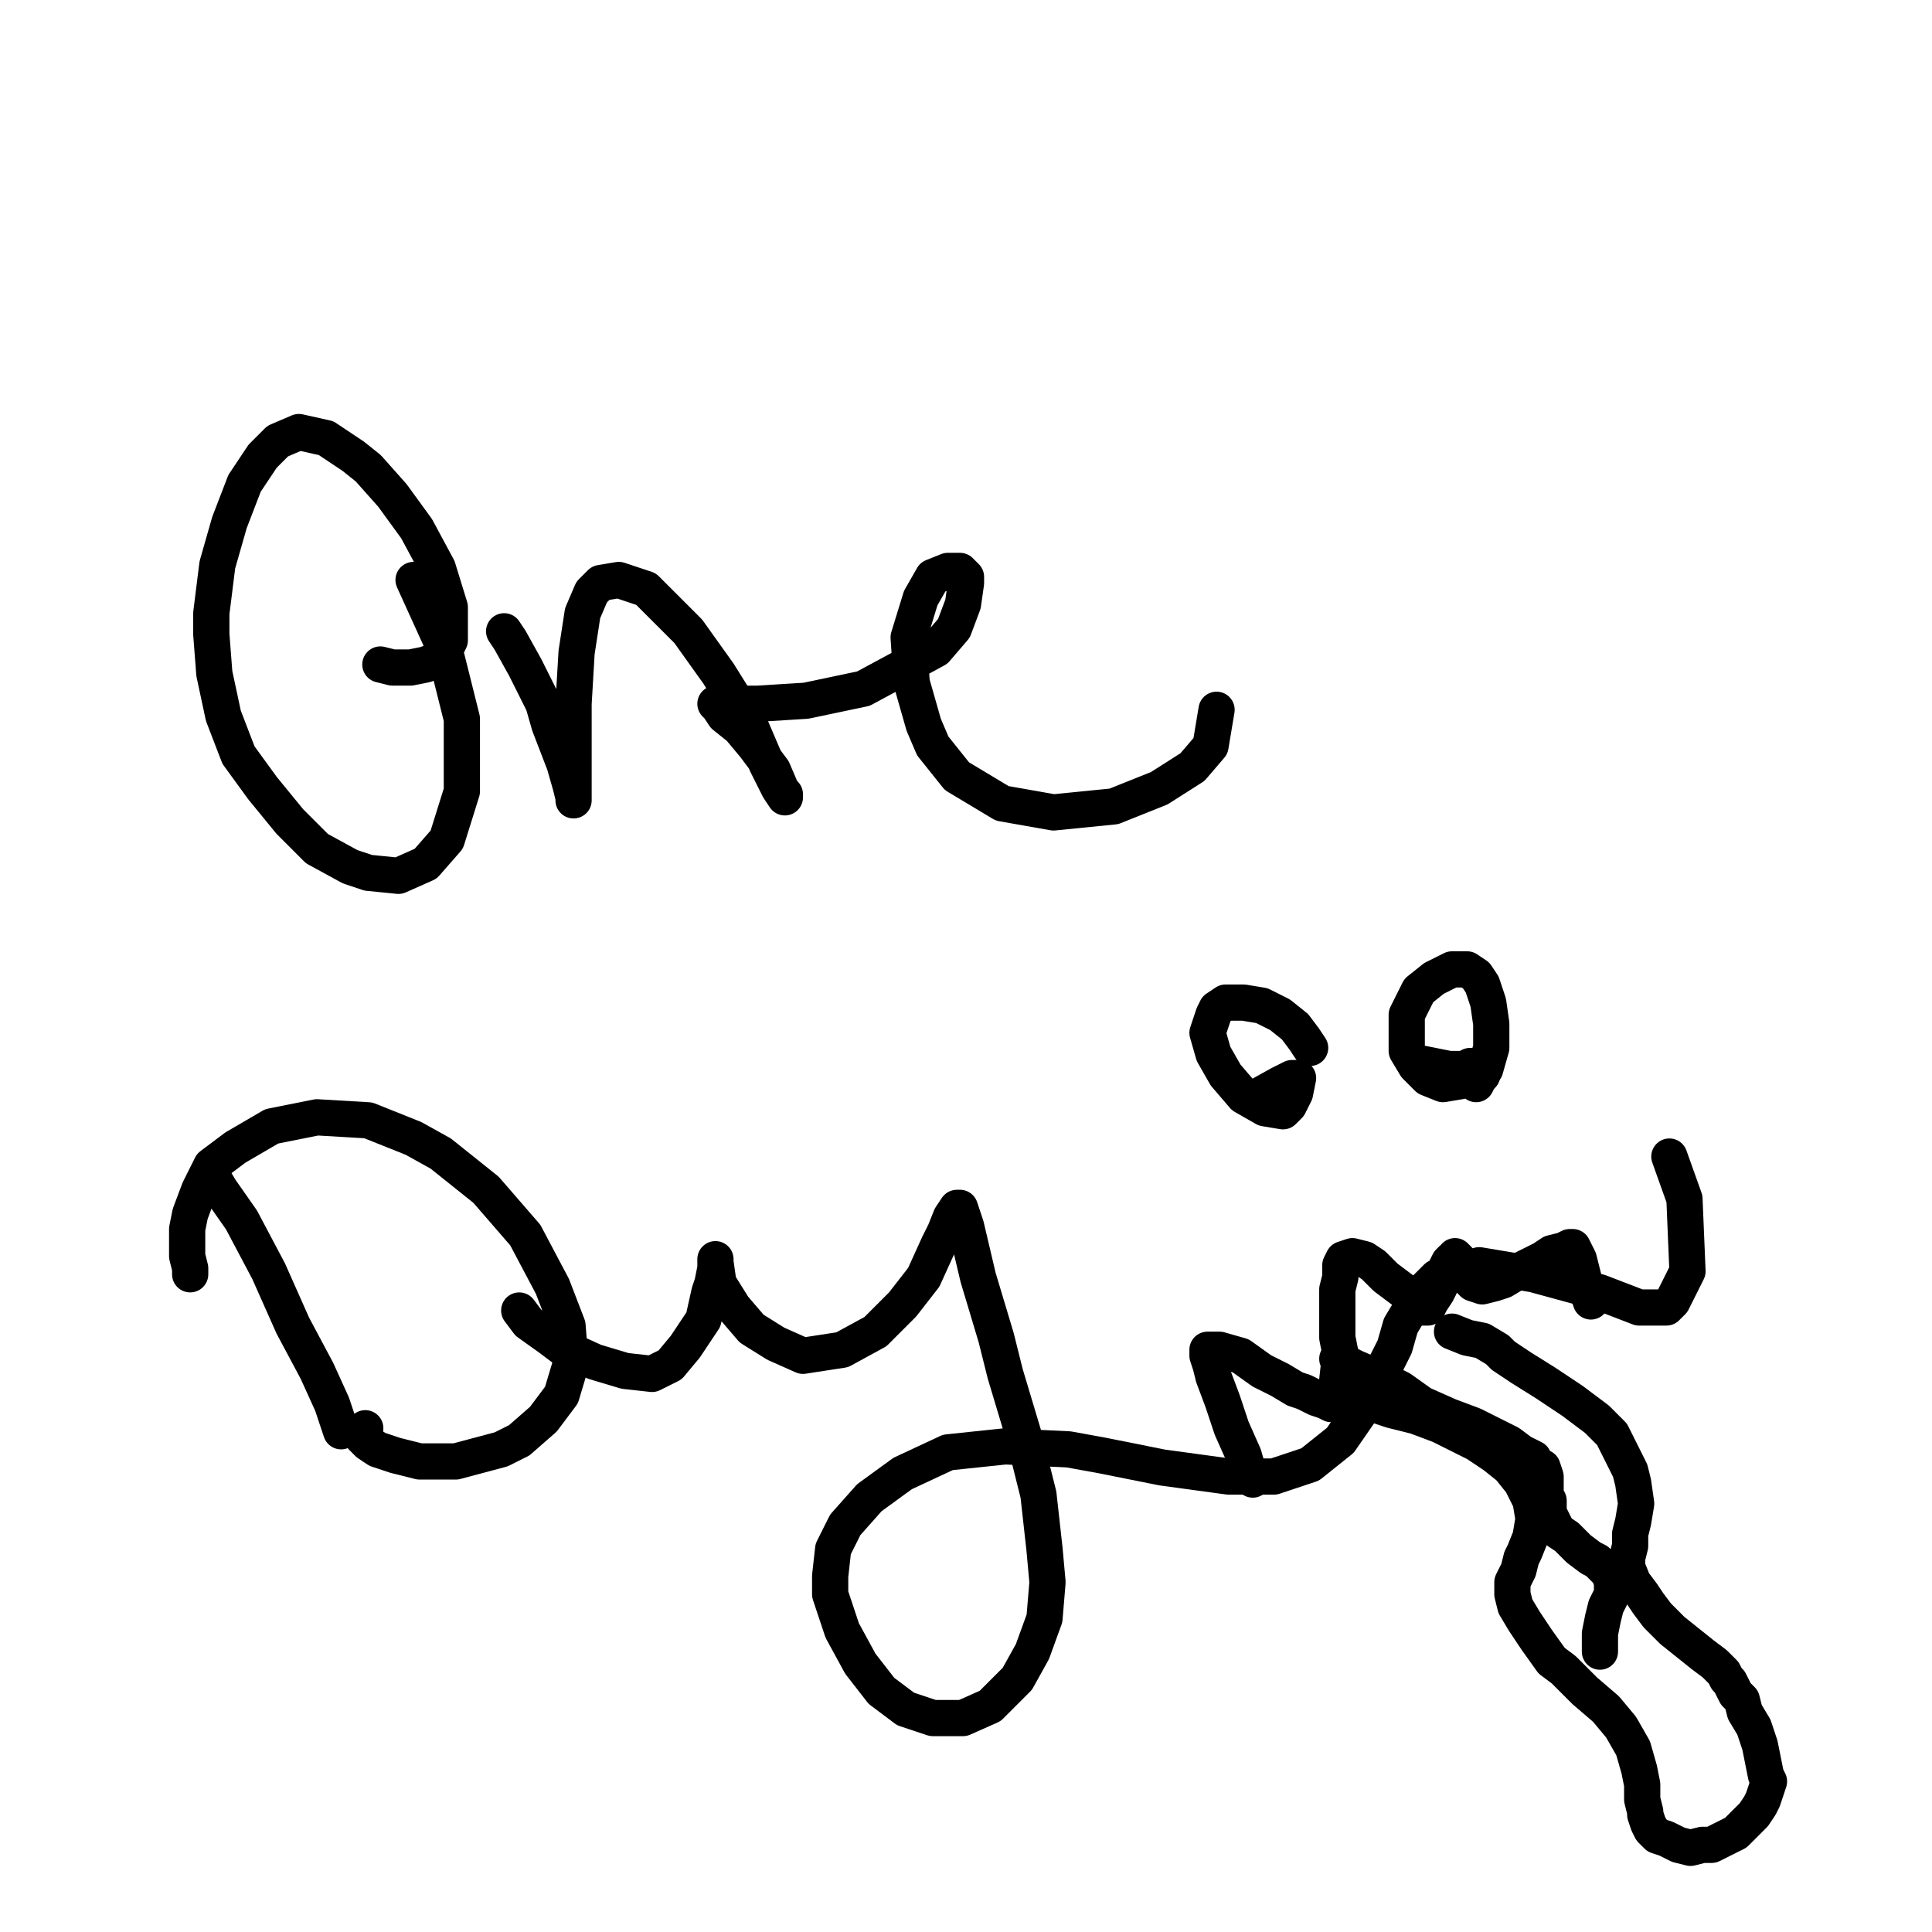
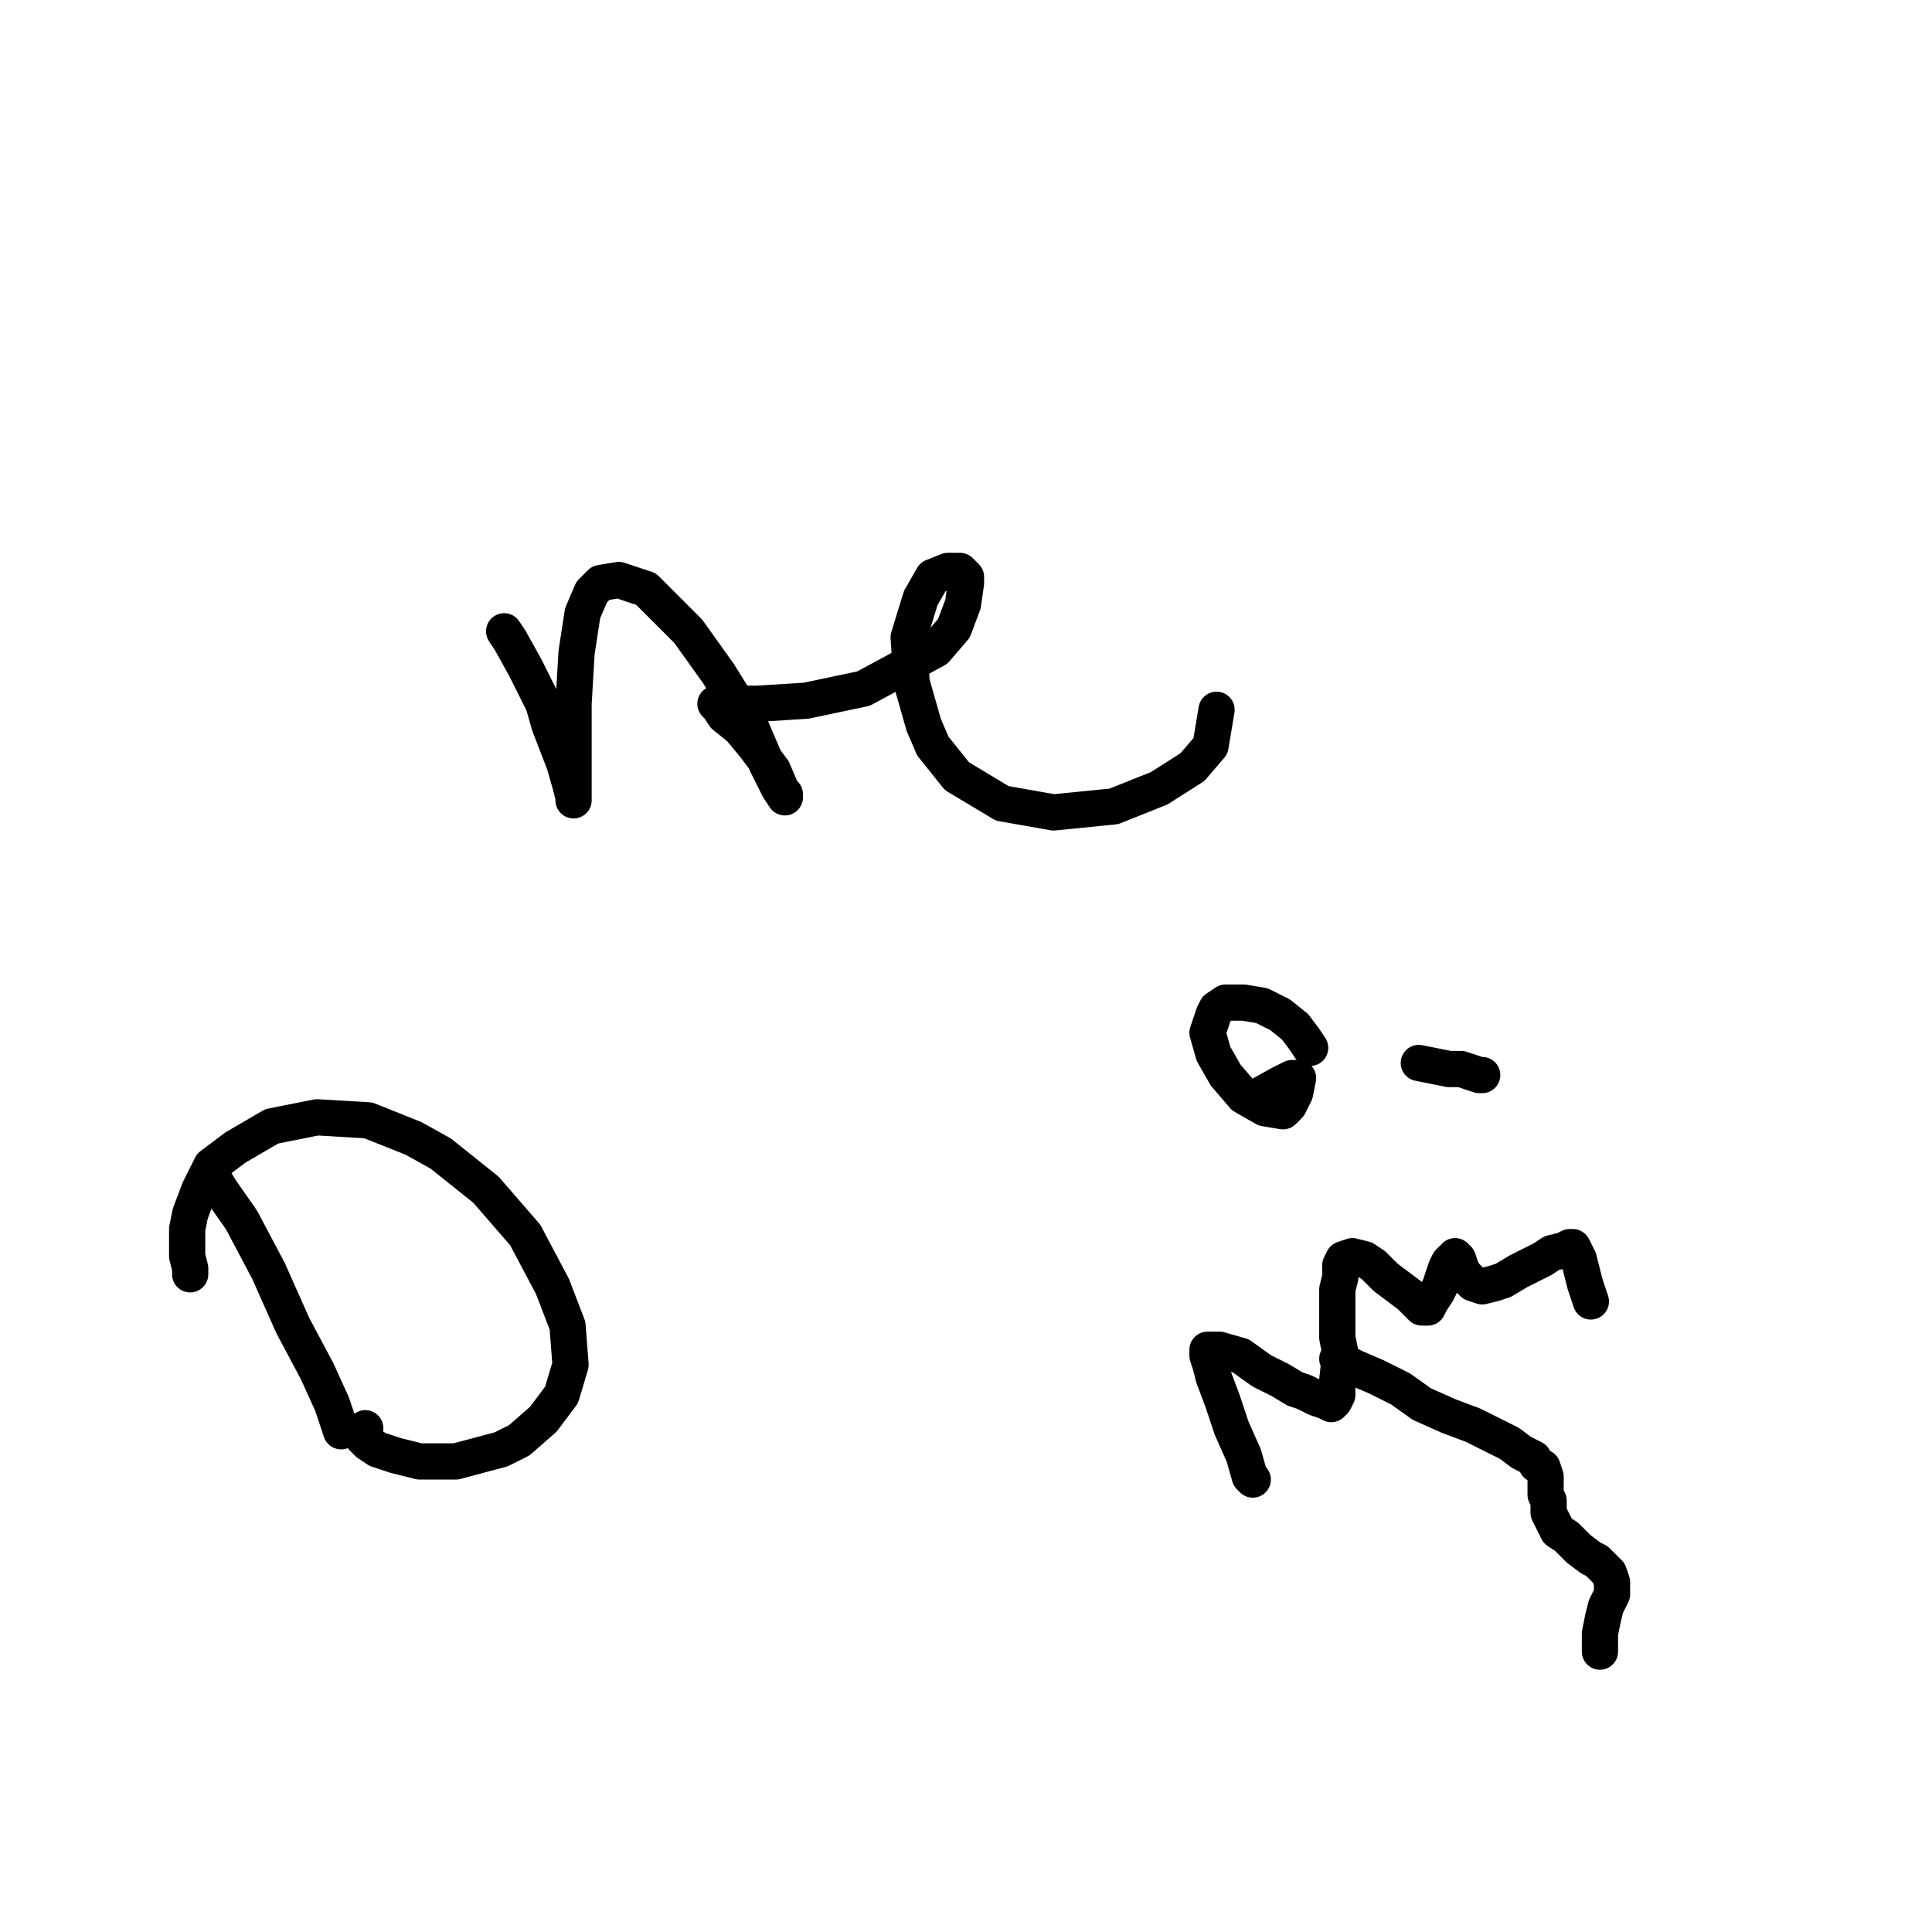
<svg xmlns="http://www.w3.org/2000/svg" width="640px" height="640px" version="1.1">
-   <polyline points="126,220.125 126,220.125 130,221.125 136,221.125 141,220.125 146,218.125 147,216.125 149,212.125 149,201.125 145,188.125 138,175.125 130,164.125 122,155.125 117,151.125 108,145.125 99,143.125 92,146.125 87,151.125 81,160.125 76,173.125 72,187.125 70,203.125 70,210.125 71,223.125 74,237.125 79,250.125 87,261.125 96,272.125 105,281.125 116,287.125 122,289.125 132,290.125 141,286.125 148,278.125 153,262.125 153,238.125 147,214.125 137,192.125 " fill="none" stroke="#000000" stroke-width="12px" stroke-linecap="round" stroke-linejoin="round" />
  <polyline points="167,209.125 167,209.125 169,212.125 174,221.125 180,233.125 182,240.125 187,253.125 189,260.125 190,264.125 190,265.125 190,264.125 190,257.125 190,242.125 190,233.125 191,216.125 193,203.125 196,196.125 199,193.125 205,192.125 214,195.125 222,203.125 228,209.125 238,223.125 248,239.125 254,253.125 258,261.125 260,264.125 260,264.125 260,263.125 259,262.125 256,255.125 250,247.125 245,241.125 240,237.125 238,234.125 237,233.125 238,233.125 239,233.125 251,233.125 267,232.125 286,228.125 299,221.125 310,215.125 316,208.125 319,200.125 320,193.125 320,191.125 318,189.125 314,189.125 309,191.125 305,198.125 301,211.125 302,226.125 306,240.125 309,247.125 317,257.125 332,266.125 349,269.125 369,267.125 384,261.125 395,254.125 401,247.125 403,235.125 " fill="none" stroke="#000000" stroke-width="12px" stroke-linecap="round" stroke-linejoin="round" />
  <polyline points="70,388.125 70,388.125 70,388.125 70,388.125 70,389.125 73,394.125 80,404.125 89,421.125 97,439.125 105,454.125 110,465.125 112,471.125 113,474.125 113,474.125 113,473.125 113,473.125 " fill="none" stroke="#000000" stroke-width="12px" stroke-linecap="round" stroke-linejoin="round" />
  <polyline points="63,422.125 63,422.125 63,420.125 62,416.125 62,407.125 63,402.125 66,394.125 70,386.125 78,380.125 90,373.125 105,370.125 122,371.125 137,377.125 146,382.125 161,394.125 174,409.125 183,426.125 188,439.125 189,452.125 186,462.125 180,470.125 172,477.125 166,480.125 151,484.125 139,484.125 131,482.125 125,480.125 122,478.125 120,476.125 120,474.125 121,473.125 " fill="none" stroke="#000000" stroke-width="12px" stroke-linecap="round" stroke-linejoin="round" />
-   <polyline points="172,434.125 172,434.125 172,434.125 172,434.125 172,434.125 175,438.125 182,443.125 186,446.125 197,451.125 207,454.125 216,455.125 222,452.125 227,446.125 233,437.125 235,428.125 236,425.125 237,420.125 237,417.125 237,417.125 237,417.125 237,418.125 238,425.125 243,433.125 249,440.125 257,445.125 266,449.125 279,447.125 290,441.125 299,432.125 306,423.125 311,412.125 313,408.125 315,403.125 317,400.125 317,400.125 318,400.125 320,406.125 324,423.125 330,443.125 333,455.125 339,475.125 344,495.125 346,513.125 347,524.125 346,536.125 342,547.125 337,556.125 334,559.125 328,565.125 319,569.125 309,569.125 300,566.125 292,560.125 285,551.125 279,540.125 275,528.125 275,522.125 276,513.125 280,505.125 288,496.125 299,488.125 314,481.125 333,479.125 354,480.125 365,482.125 385,486.125 407,489.125 422,489.125 434,485.125 444,477.125 453,464.125 462,446.125 464,439.125 470,429.125 476,423.125 490,419.125 508,422.125 530,428.125 543,433.125 552,433.125 554,431.125 559,421.125 558,397.125 553,383.125 " fill="none" stroke="#000000" stroke-width="12px" stroke-linecap="round" stroke-linejoin="round" />
  <polyline points="434,347.125 434,347.125 434,347.125 432,344.125 429,340.125 424,336.125 418,333.125 412,332.125 406,332.125 403,334.125 402,336.125 400,342.125 402,349.125 406,356.125 412,363.125 419,367.125 425,368.125 427,366.125 429,362.125 430,357.125 " fill="none" stroke="#000000" stroke-width="12px" stroke-linecap="round" stroke-linejoin="round" />
-   <polyline points="489,359.125 489,359.125 490,357.125 492,354.125 494,347.125 494,339.125 493,332.125 491,326.125 489,323.125 486,321.125 481,321.125 475,324.125 470,328.125 466,336.125 466,340.125 466,348.125 469,353.125 473,357.125 478,359.125 484,358.125 487,353.125 " fill="none" stroke="#000000" stroke-width="12px" stroke-linecap="round" stroke-linejoin="round" />
  <polyline points="429,357.125 429,357.125 429,357.125 428,357.125 424,359.125 415,364.125 " fill="none" stroke="#000000" stroke-width="12px" stroke-linecap="round" stroke-linejoin="round" />
  <polyline points="491,356.125 491,356.125 491,356.125 490,356.125 484,354.125 480,354.125 470,352.125 " fill="none" stroke="#000000" stroke-width="12px" stroke-linecap="round" stroke-linejoin="round" />
-   <polyline points="449,465.125 449,465.125 449,465.125 449,465.125 449,465.125 450,465.125 455,465.125 461,467.125 469,469.125 477,472.125 485,476.125 489,478.125 495,482.125 500,486.125 504,491.125 507,497.125 508,503.125 507,509.125 505,514.125 504,516.125 503,520.125 501,524.125 501,528.125 502,532.125 505,537.125 509,543.125 514,550.125 518,553.125 525,560.125 532,566.125 537,572.125 541,579.125 543,586.125 544,591.125 544,596.125 545,600.125 545,601.125 546,604.125 547,606.125 549,608.125 552,609.125 556,611.125 560,612.125 564,611.125 567,611.125 571,609.125 575,607.125 578,604.125 581,601.125 583,598.125 584,596.125 585,593.125 586,590.125 585,588.125 584,583.125 583,578.125 581,572.125 578,567.125 577,563.125 575,561.125 573,557.125 572,556.125 571,554.125 568,551.125 564,548.125 559,544.125 554,540.125 549,535.125 546,531.125 544,528.125 541,524.125 539,519.125 539,516.125 540,512.125 540,508.125 541,504.125 542,498.125 541,491.125 540,487.125 537,481.125 534,475.125 529,470.125 521,464.125 512,458.125 504,453.125 498,449.125 496,447.125 491,444.125 486,443.125 481,441.125 " fill="none" stroke="#000000" stroke-width="12px" stroke-linecap="round" stroke-linejoin="round" />
  <polyline points="443,450.125 443,450.125 443,450.125 443,450.125 443,450.125 443,450.125 445,451.125 449,453.125 456,456.125 464,460.125 471,465.125 480,469.125 488,472.125 492,474.125 500,478.125 504,481.125 508,483.125 509,485.125 511,486.125 512,489.125 512,491.125 512,495.125 513,497.125 513,501.125 514,503.125 516,507.125 519,509.125 523,513.125 527,516.125 529,517.125 531,519.125 533,521.125 534,524.125 534,528.125 532,532.125 531,536.125 530,541.125 530,547.125 " fill="none" stroke="#000000" stroke-width="12px" stroke-linecap="round" stroke-linejoin="round" />
  <polyline points="415,490.125 415,490.125 415,490.125 414,489.125 412,482.125 408,473.125 405,464.125 402,456.125 401,452.125 400,449.125 400,448.125 400,447.125 400,447.125 401,447.125 404,447.125 411,449.125 418,454.125 424,457.125 429,460.125 432,461.125 436,463.125 439,464.125 441,465.125 442,464.125 443,462.125 443,457.125 444,448.125 443,443.125 443,433.125 443,427.125 444,423.125 444,419.125 445,417.125 445,417.125 448,416.125 452,417.125 455,419.125 459,423.125 463,426.125 467,429.125 469,431.125 471,433.125 473,433.125 474,431.125 476,428.125 477,426.125 478,423.125 479,420.125 480,418.125 481,417.125 482,417.125 482,416.125 483,417.125 483,417.125 484,420.125 485,422.125 487,424.125 488,425.125 491,426.125 495,425.125 498,424.125 503,421.125 507,419.125 511,417.125 514,415.125 518,414.125 520,413.125 521,413.125 522,415.125 523,417.125 525,425.125 527,431.125 " fill="none" stroke="#000000" stroke-width="12px" stroke-linecap="round" stroke-linejoin="round" />
</svg>